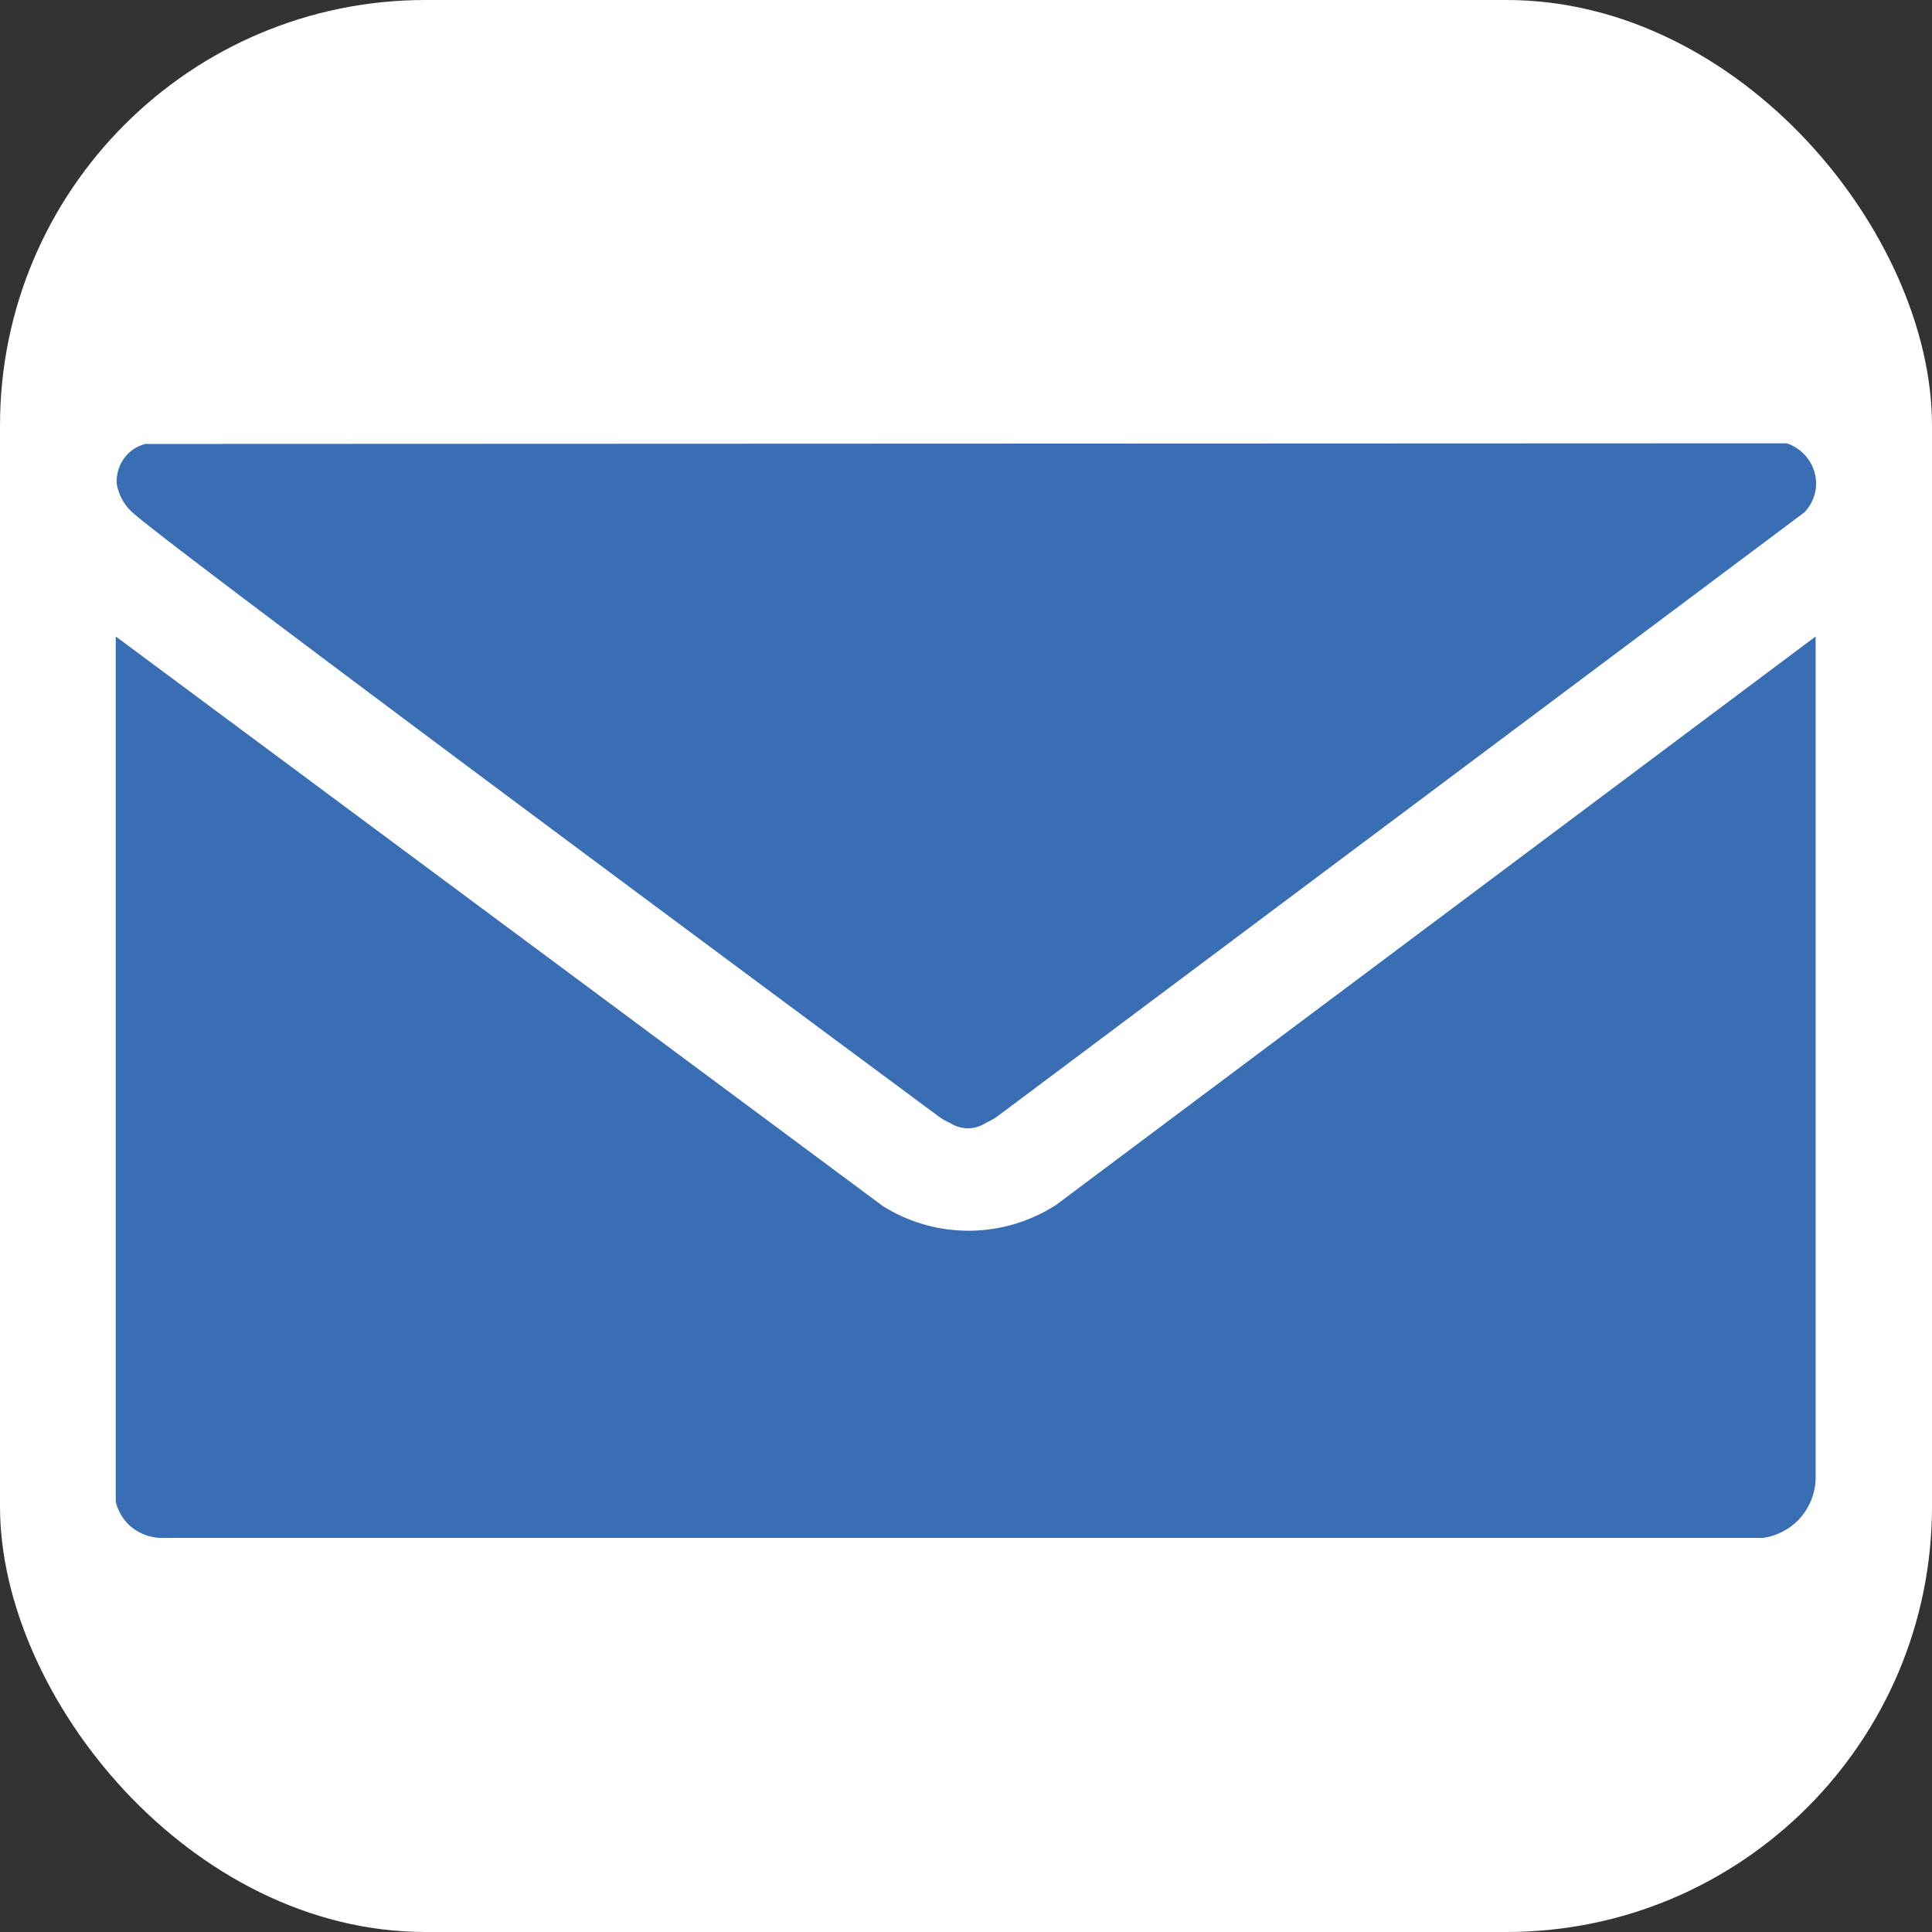
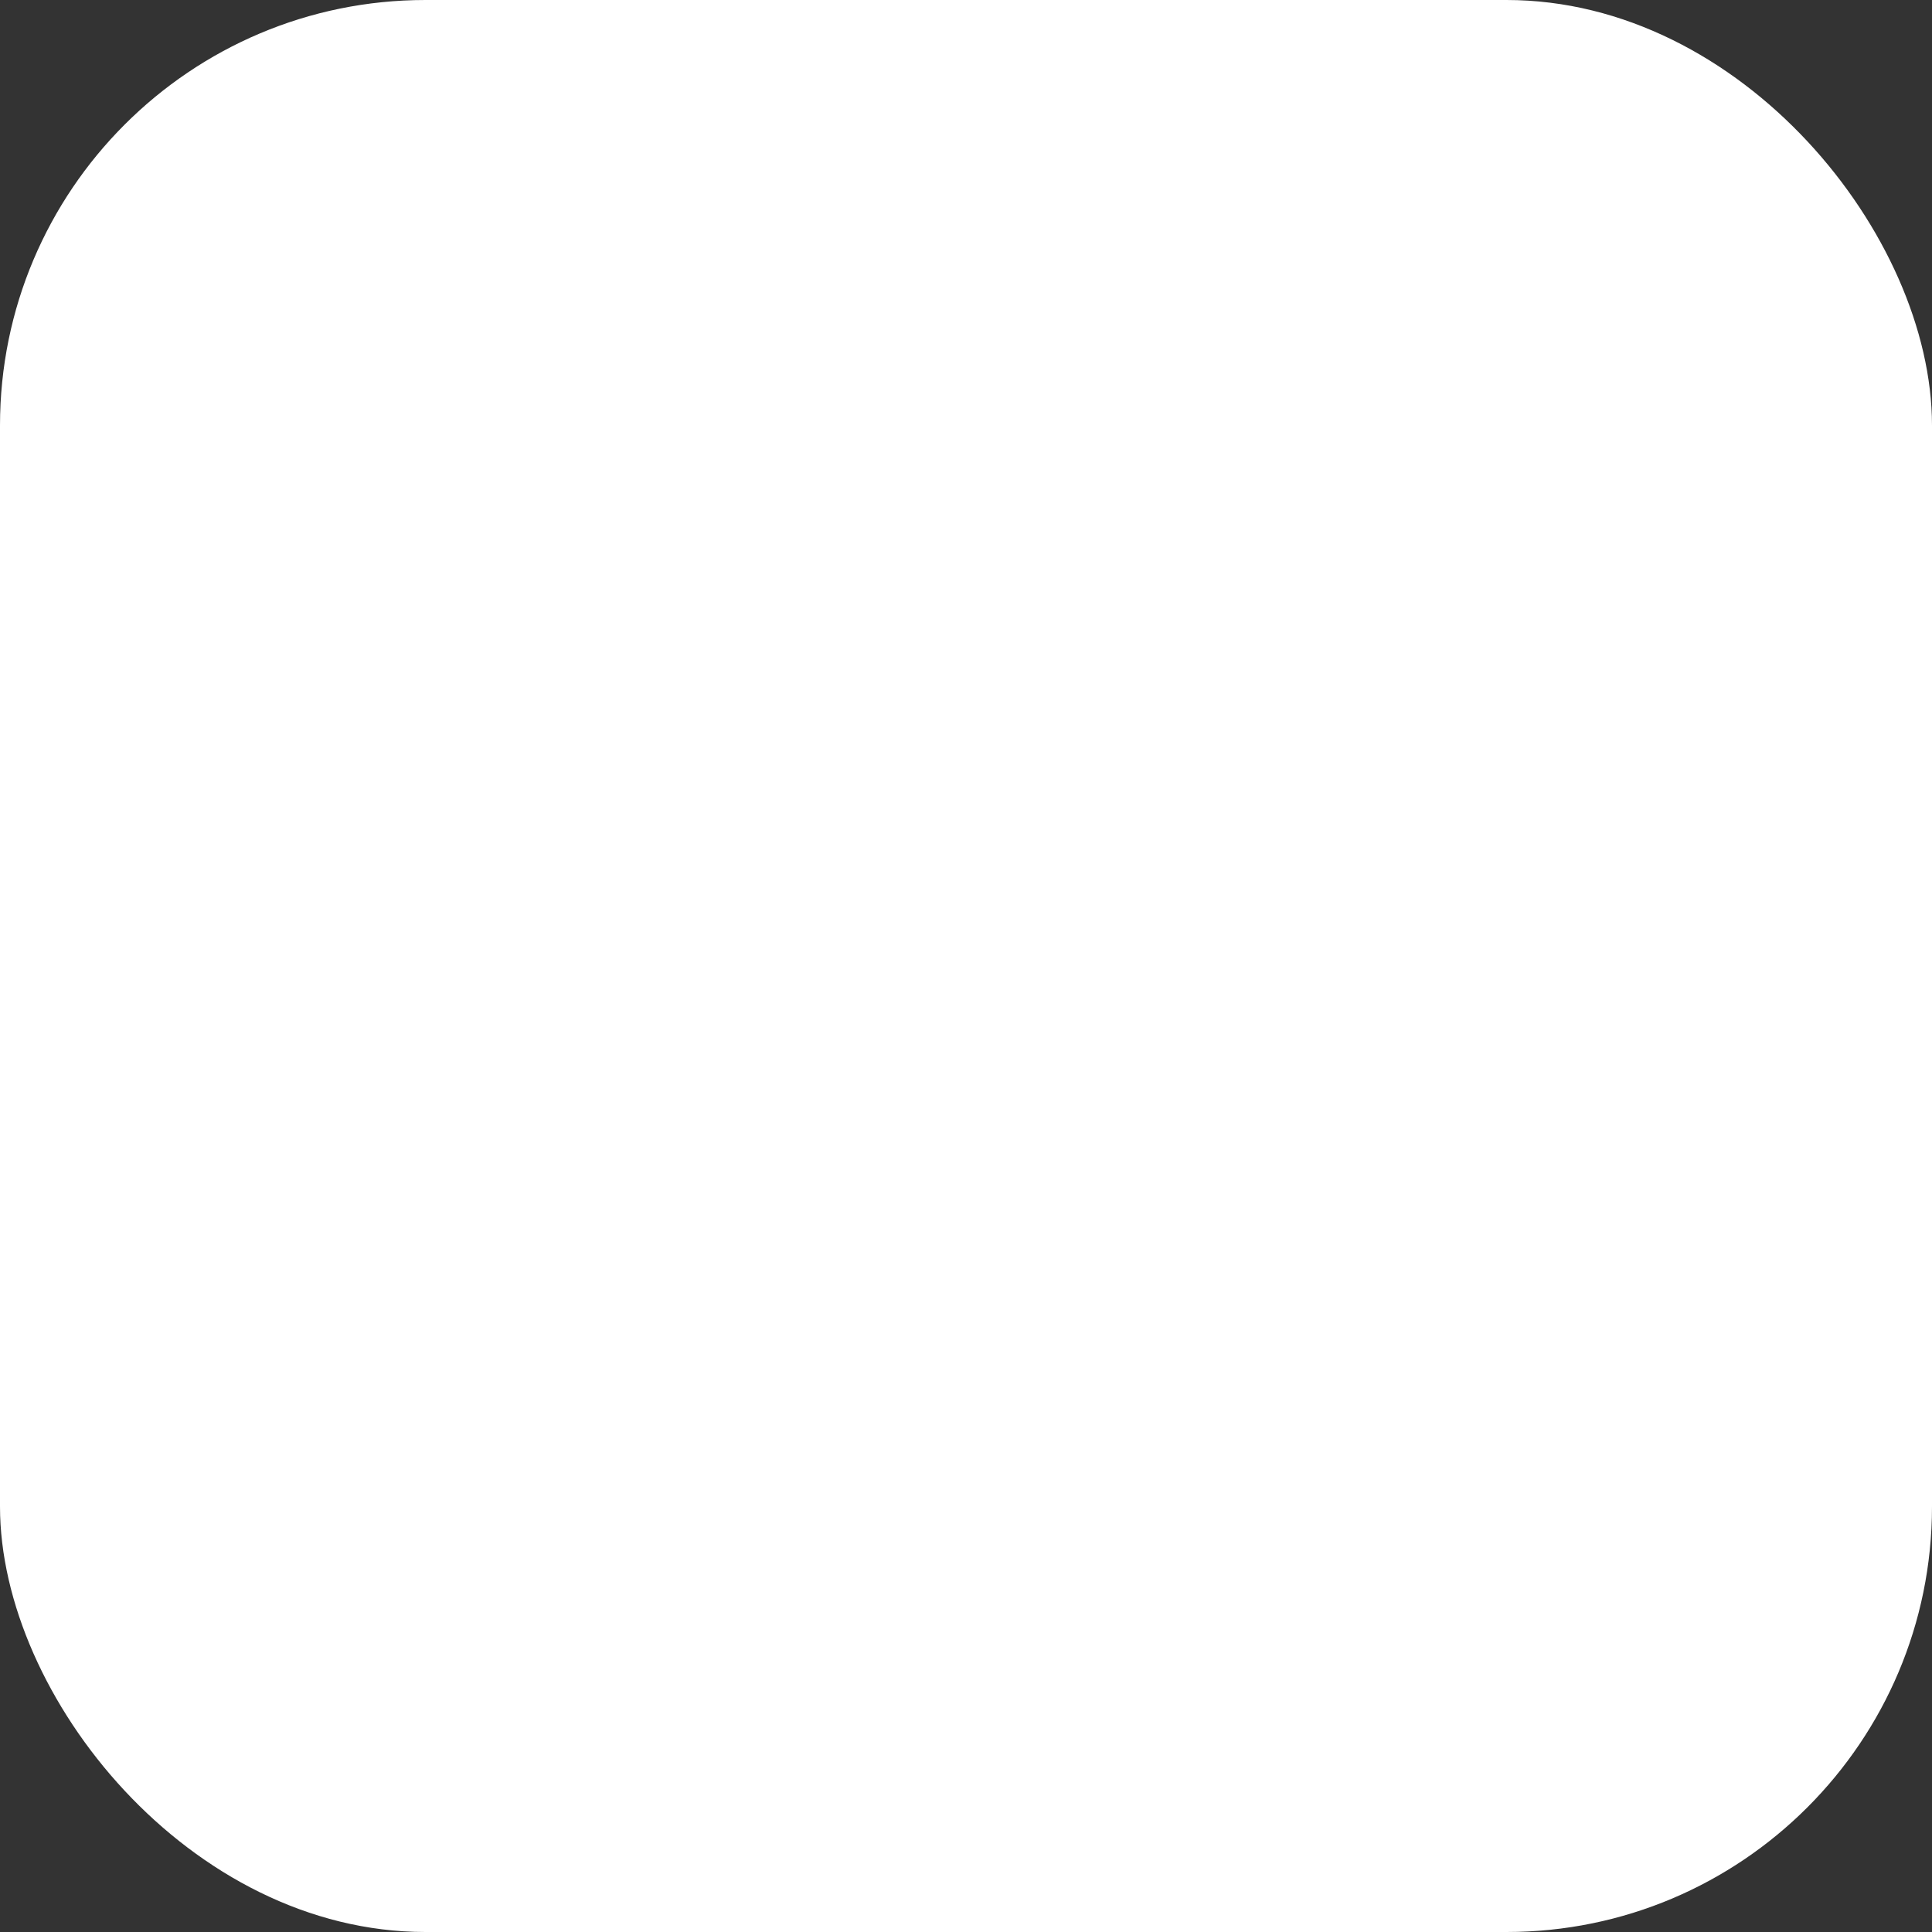
<svg xmlns="http://www.w3.org/2000/svg" viewBox="0 0 476.22 476.22">
  <rect x="0" y="0" width="476.22" height="476.22" fill="#333333" stroke="none" />
  <defs>
    <style>.cls-1{fill:#fff;}.cls-2{fill:#396eb5;}</style>
  </defs>
  <rect class="cls-1" width="476.22" height="476.22" rx="104.88" />
-   <path class="cls-2" d="M73.88,196.17v213.3a11.74,11.74,0,0,0,3.47,5.89,12.16,12.16,0,0,0,8.92,3H480a15.26,15.26,0,0,0,8.68-4.46,15.42,15.42,0,0,0,4.21-9.92V196.17L305.71,336.26a39.78,39.78,0,0,1-42.73.33Z" transform="translate(-45.35 -39.29)" />
-   <path class="cls-2" d="M81.19,148.72a9.33,9.33,0,0,0-4,2.14,9.65,9.65,0,0,0-3.06,7.66A12,12,0,0,0,78,165.59c8.14,7.73,183.74,137.78,199,149.1a18.17,18.17,0,0,0,2.68,1.49,8,8,0,0,0,8.64-.09,20.71,20.71,0,0,0,2.57-1.4L490.1,165.59A10.39,10.39,0,0,0,493,159a10.51,10.51,0,0,0-2.62-7.39,10.75,10.75,0,0,0-4.61-3.05Z" transform="translate(-45.35 -39.29)" />
</svg>